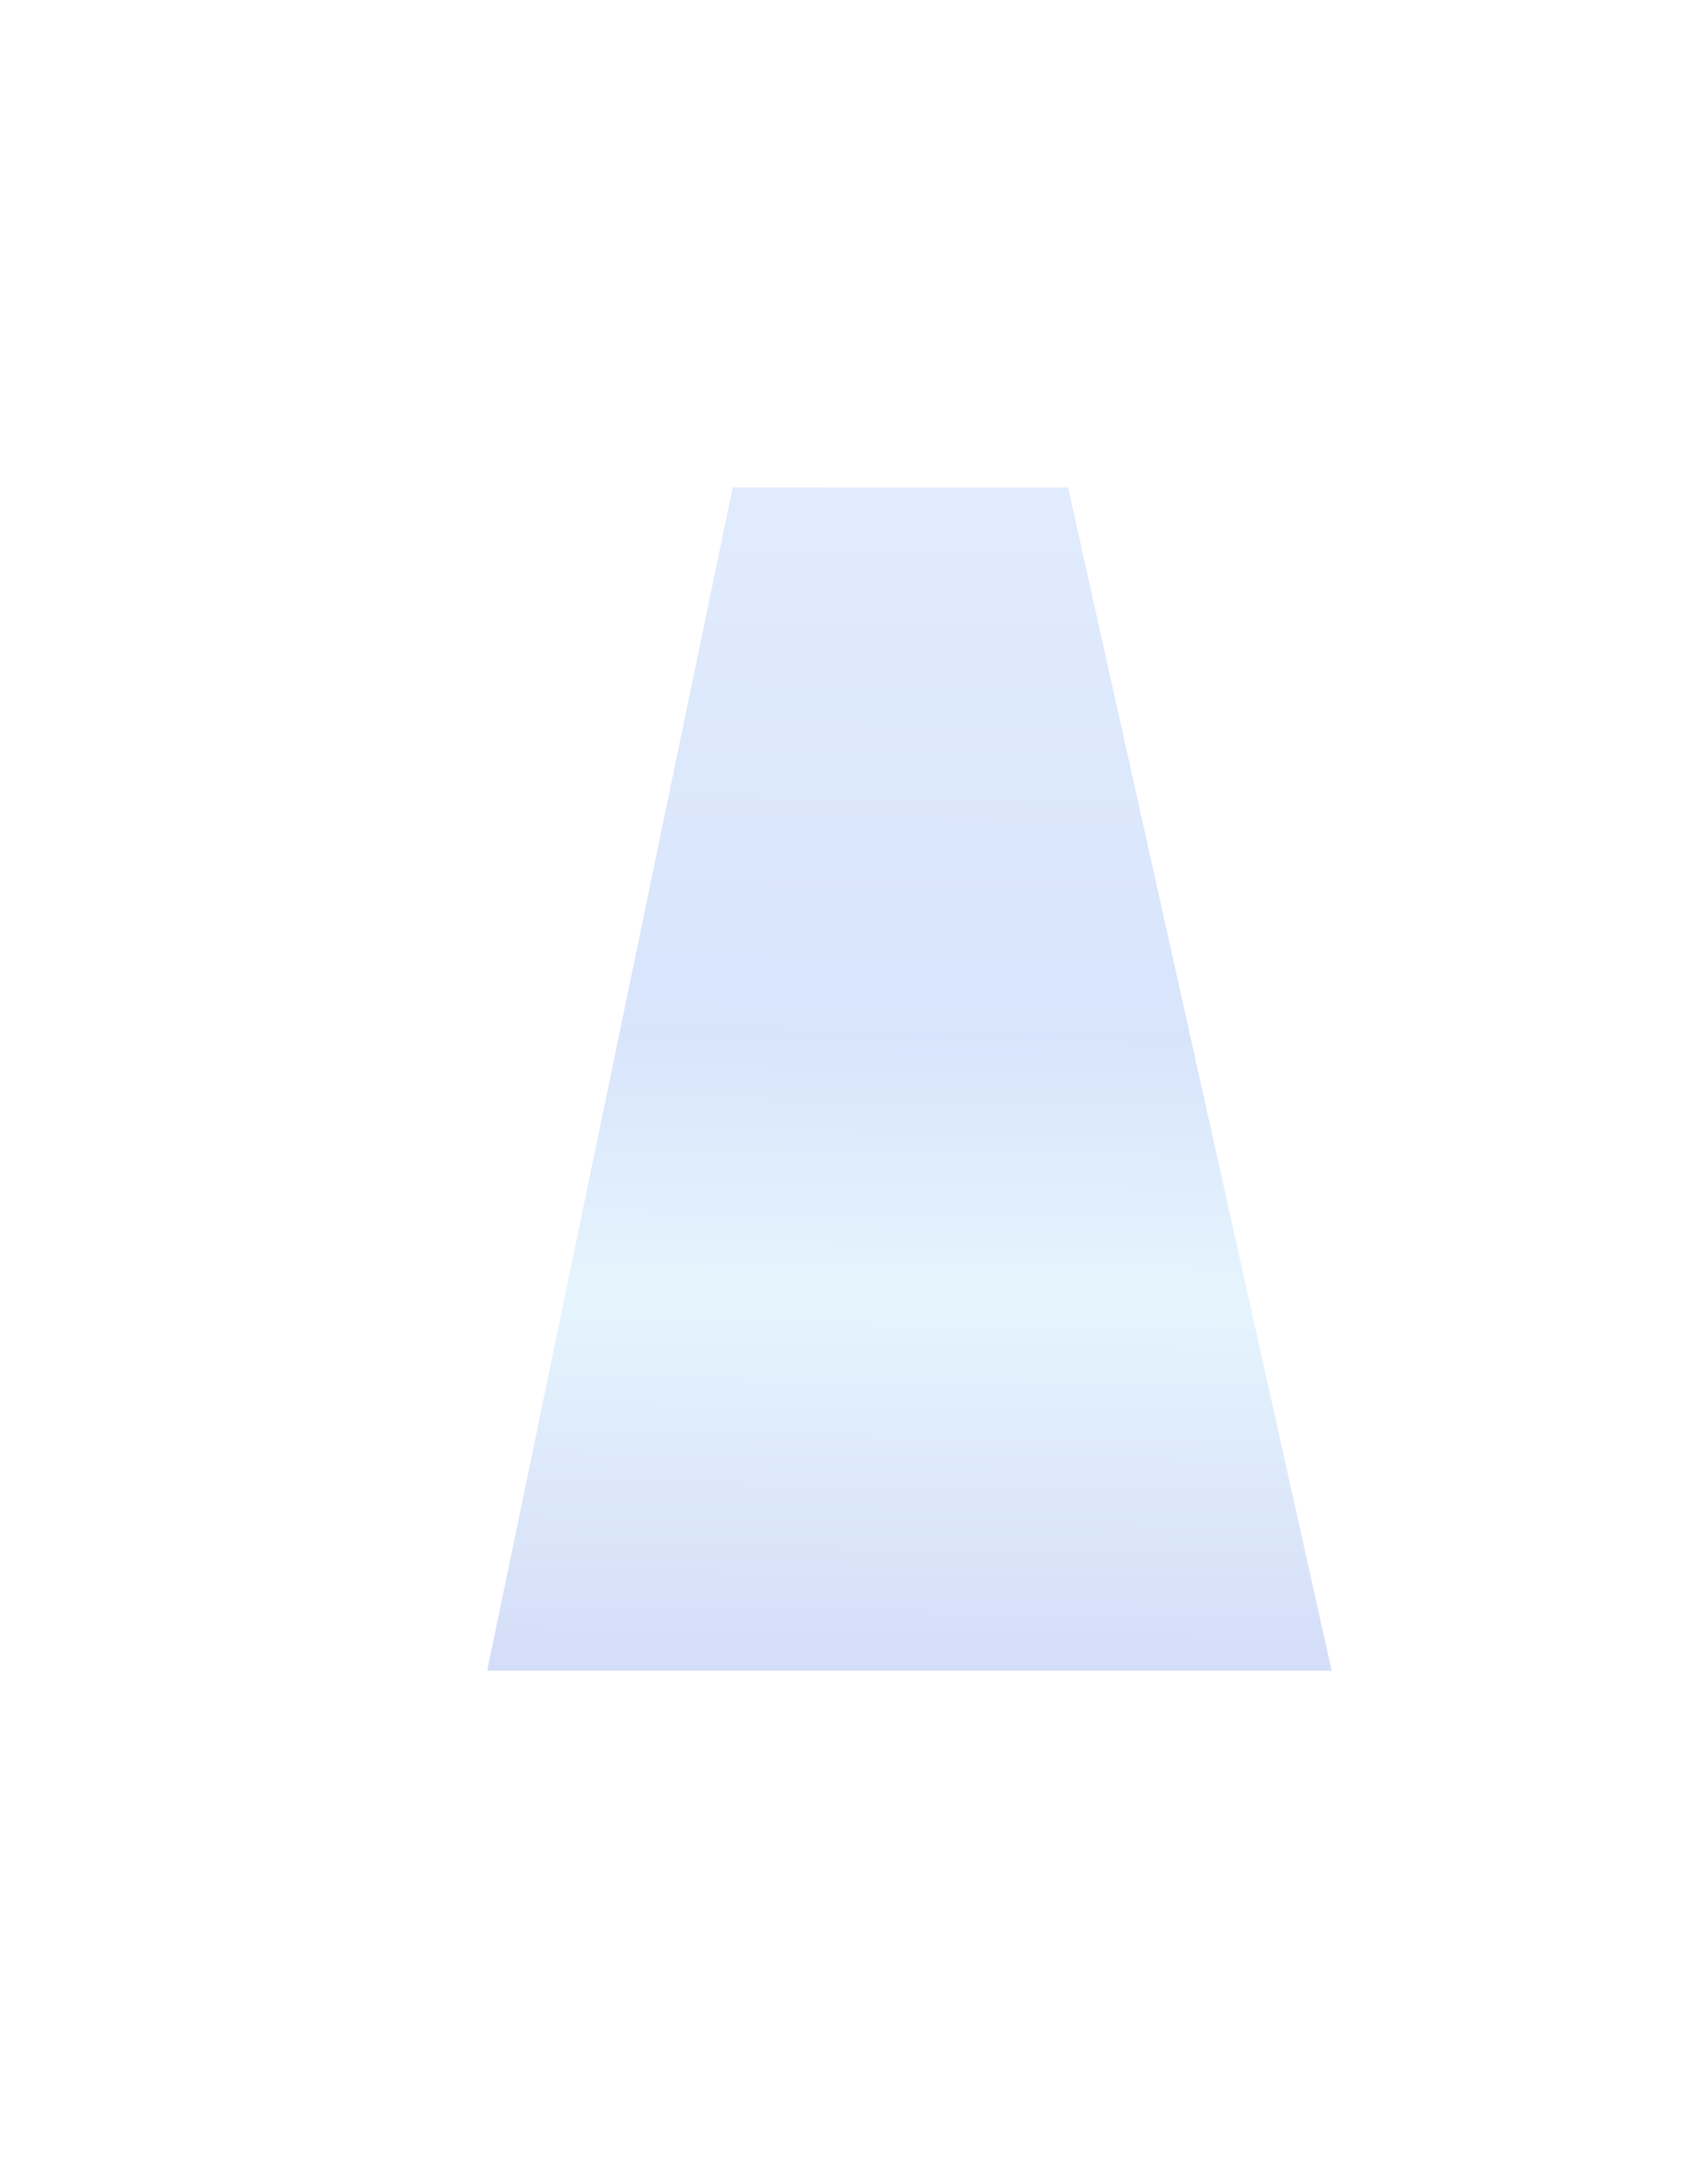
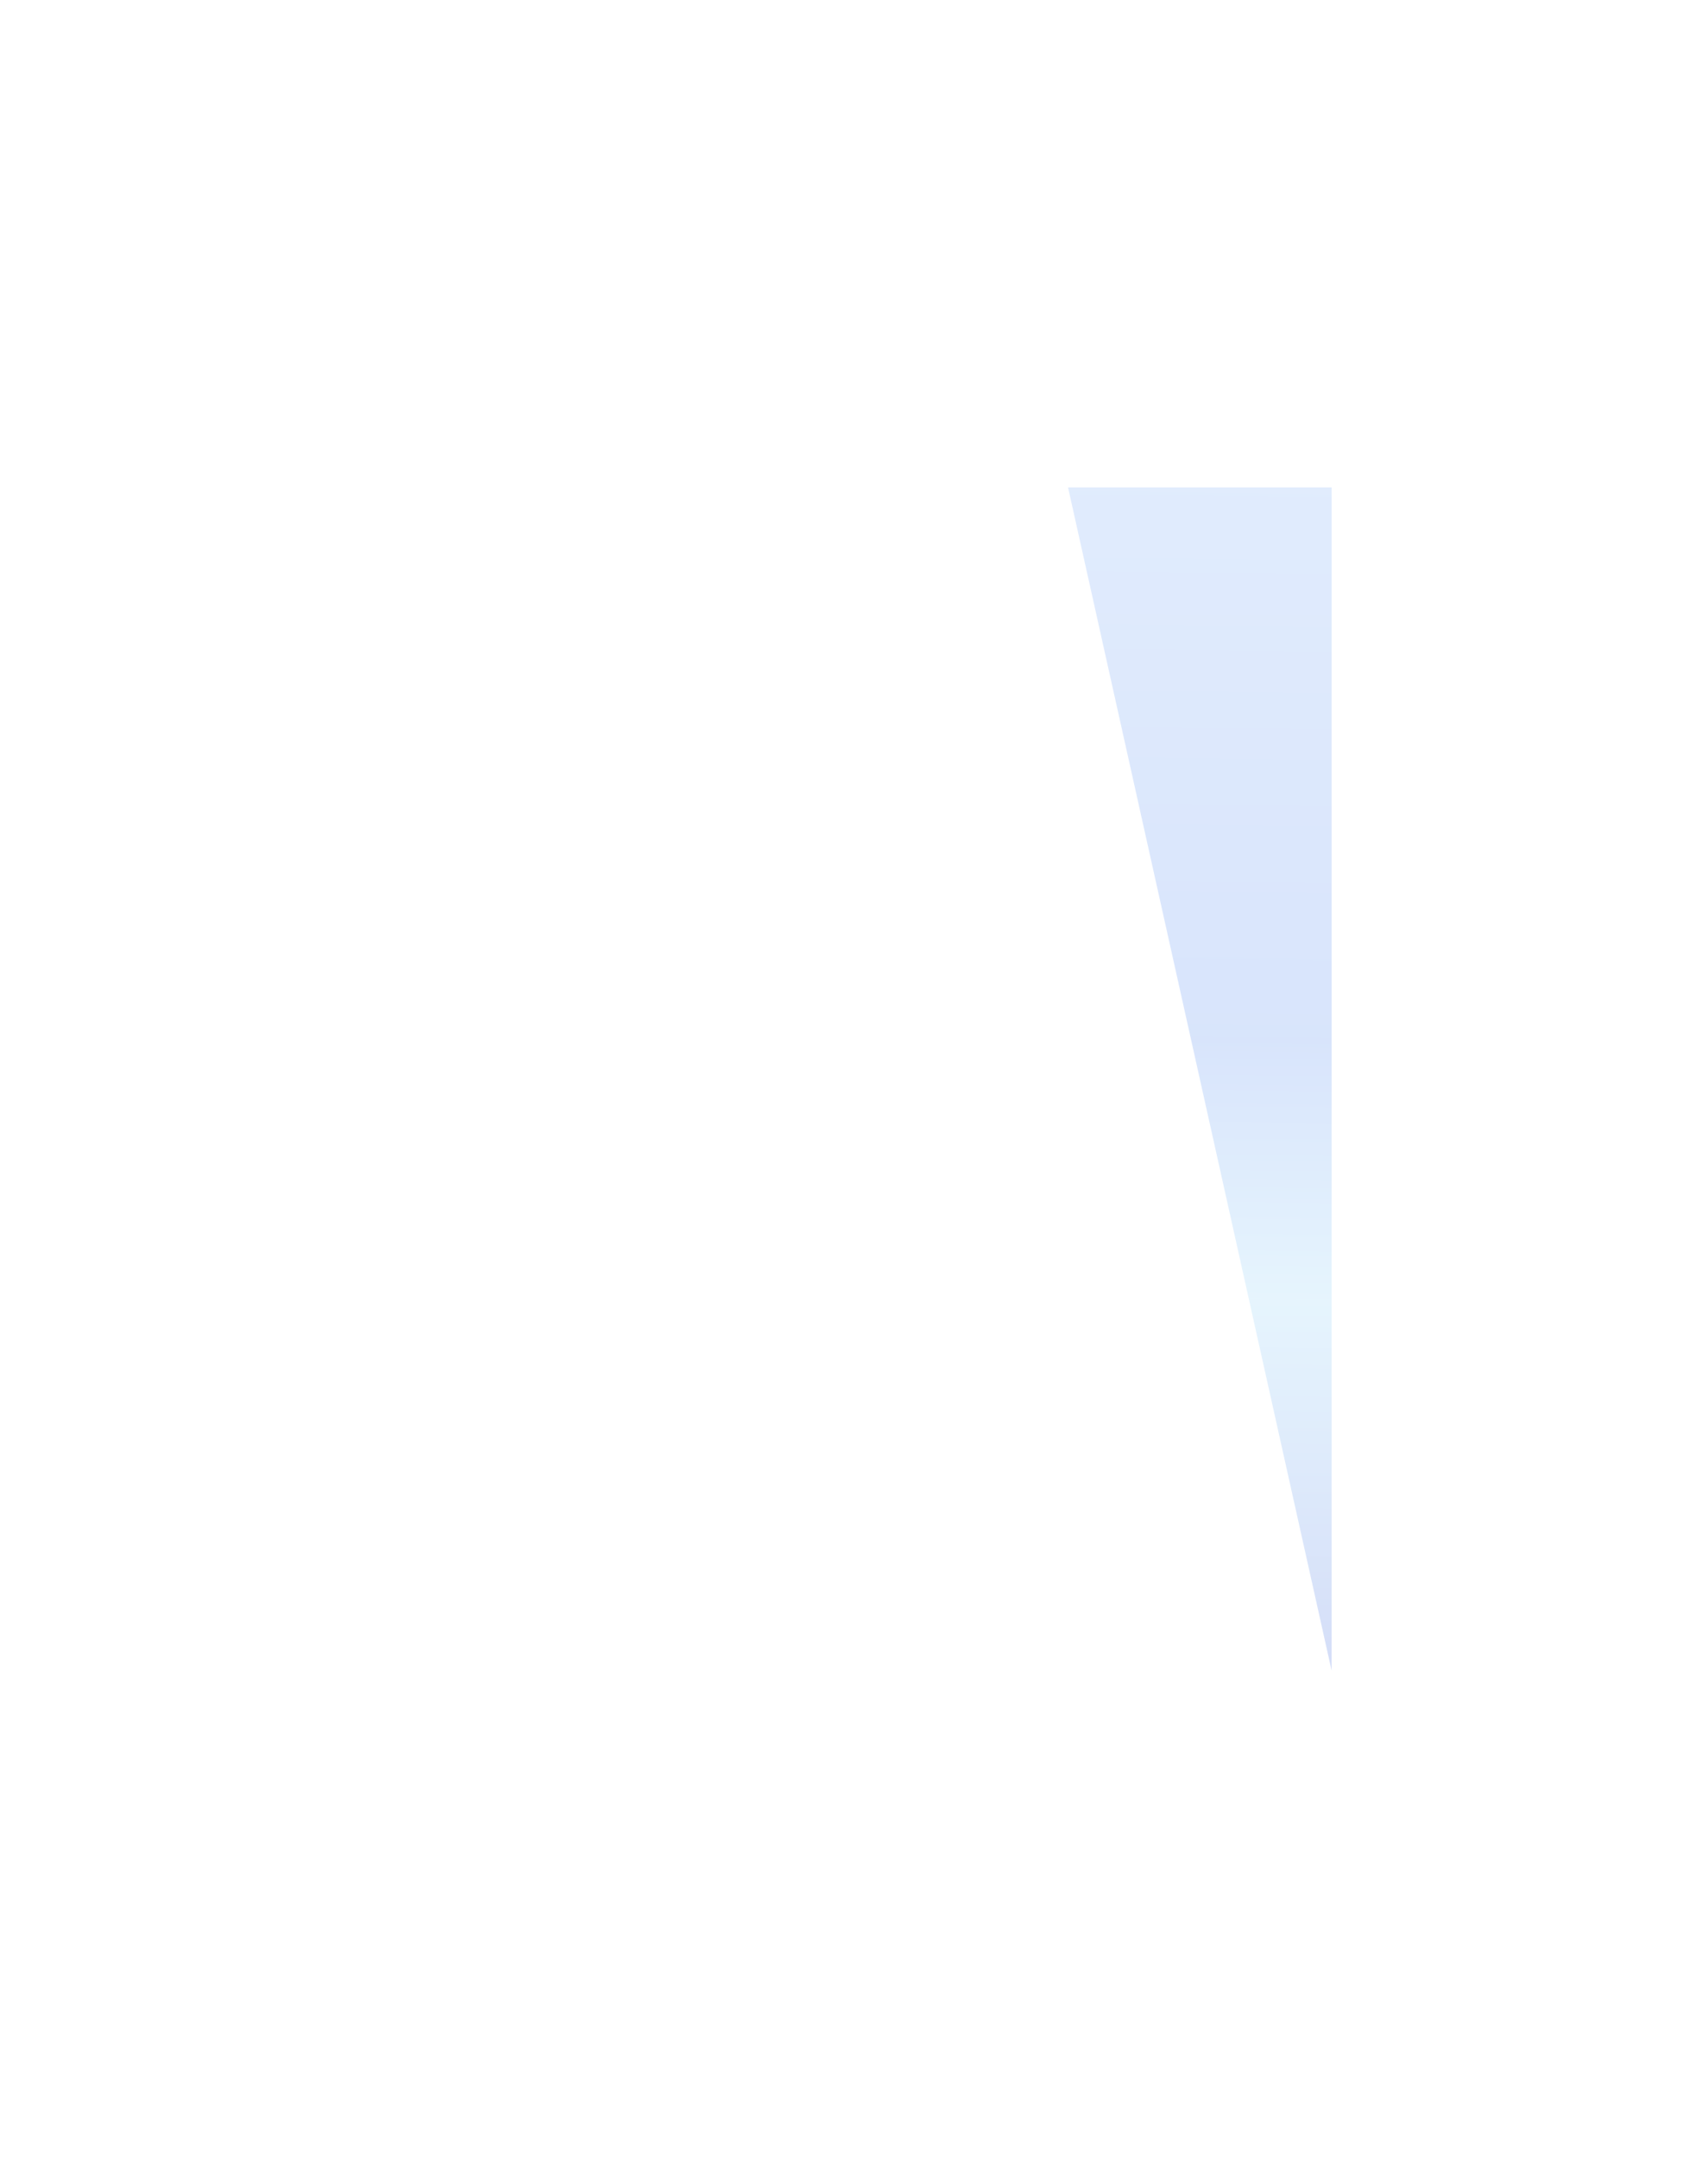
<svg xmlns="http://www.w3.org/2000/svg" width="894" height="1129" viewBox="0 0 894 1129" fill="none" class="w-full h-full">
  <g filter="url(#filter0_f_265_4593)">
-     <path d="M697 874L559.036 255H383.498L255 874H697Z" fill="url(#paint0_linear_265_4593)" fill-opacity="0.23" />
+     <path d="M697 874L559.036 255H383.498H697Z" fill="url(#paint0_linear_265_4593)" fill-opacity="0.23" />
  </g>
  <defs>
    <filter id="filter0_f_265_4593" x="0.8" y="0.8" width="950.4" height="1127.4" filterUnits="userSpaceOnUse" color-interpolation-filters="sRGB">
      <feFlood flood-opacity="0" result="BackgroundImageFix" />
      <feBlend mode="normal" in="SourceGraphic" in2="BackgroundImageFix" result="shape" />
      <feGaussianBlur stdDeviation="127.1" result="effect1_foregroundBlur_265_4593" />
    </filter>
    <linearGradient id="paint0_linear_265_4593" x1="476" y1="255" x2="468.281" y2="865.877" gradientUnits="userSpaceOnUse">
      <stop stop-color="#7CACF7" />
      <stop offset="0.471" stop-color="#588DF1" />
      <stop offset="0.691" stop-color="#93D3F9" />
      <stop offset="1" stop-color="#4871E2" />
    </linearGradient>
  </defs>
</svg>